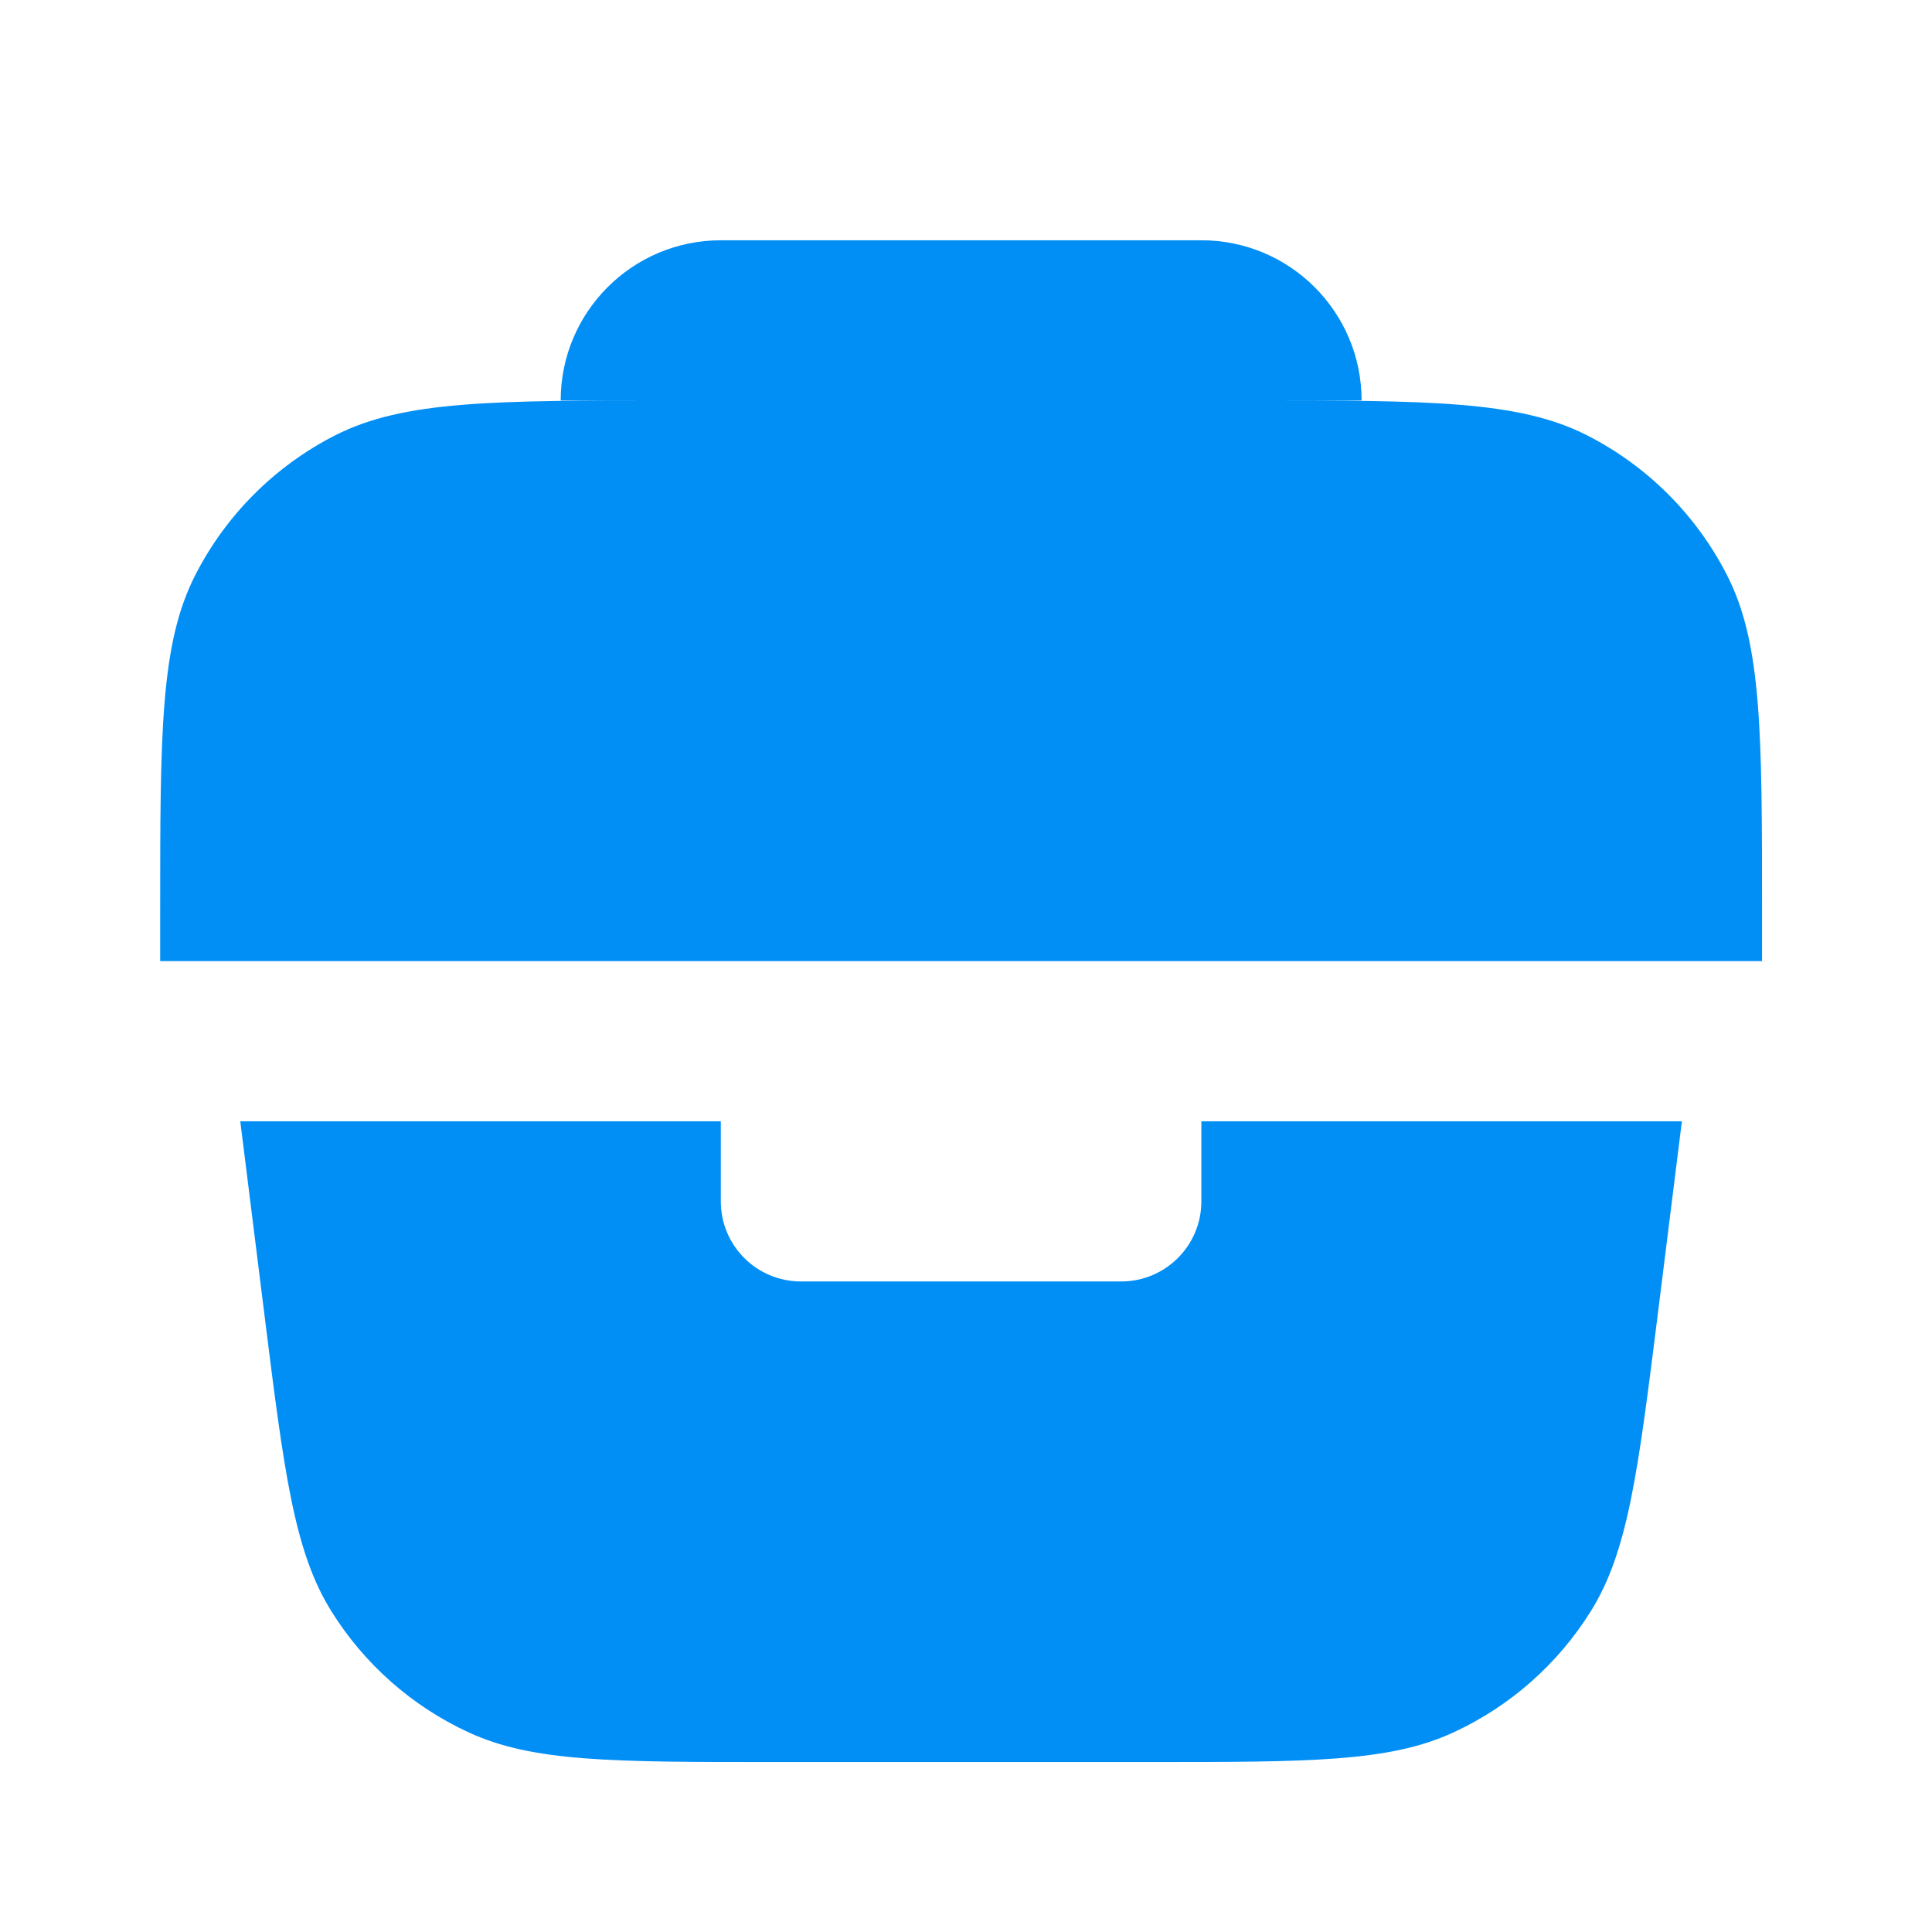
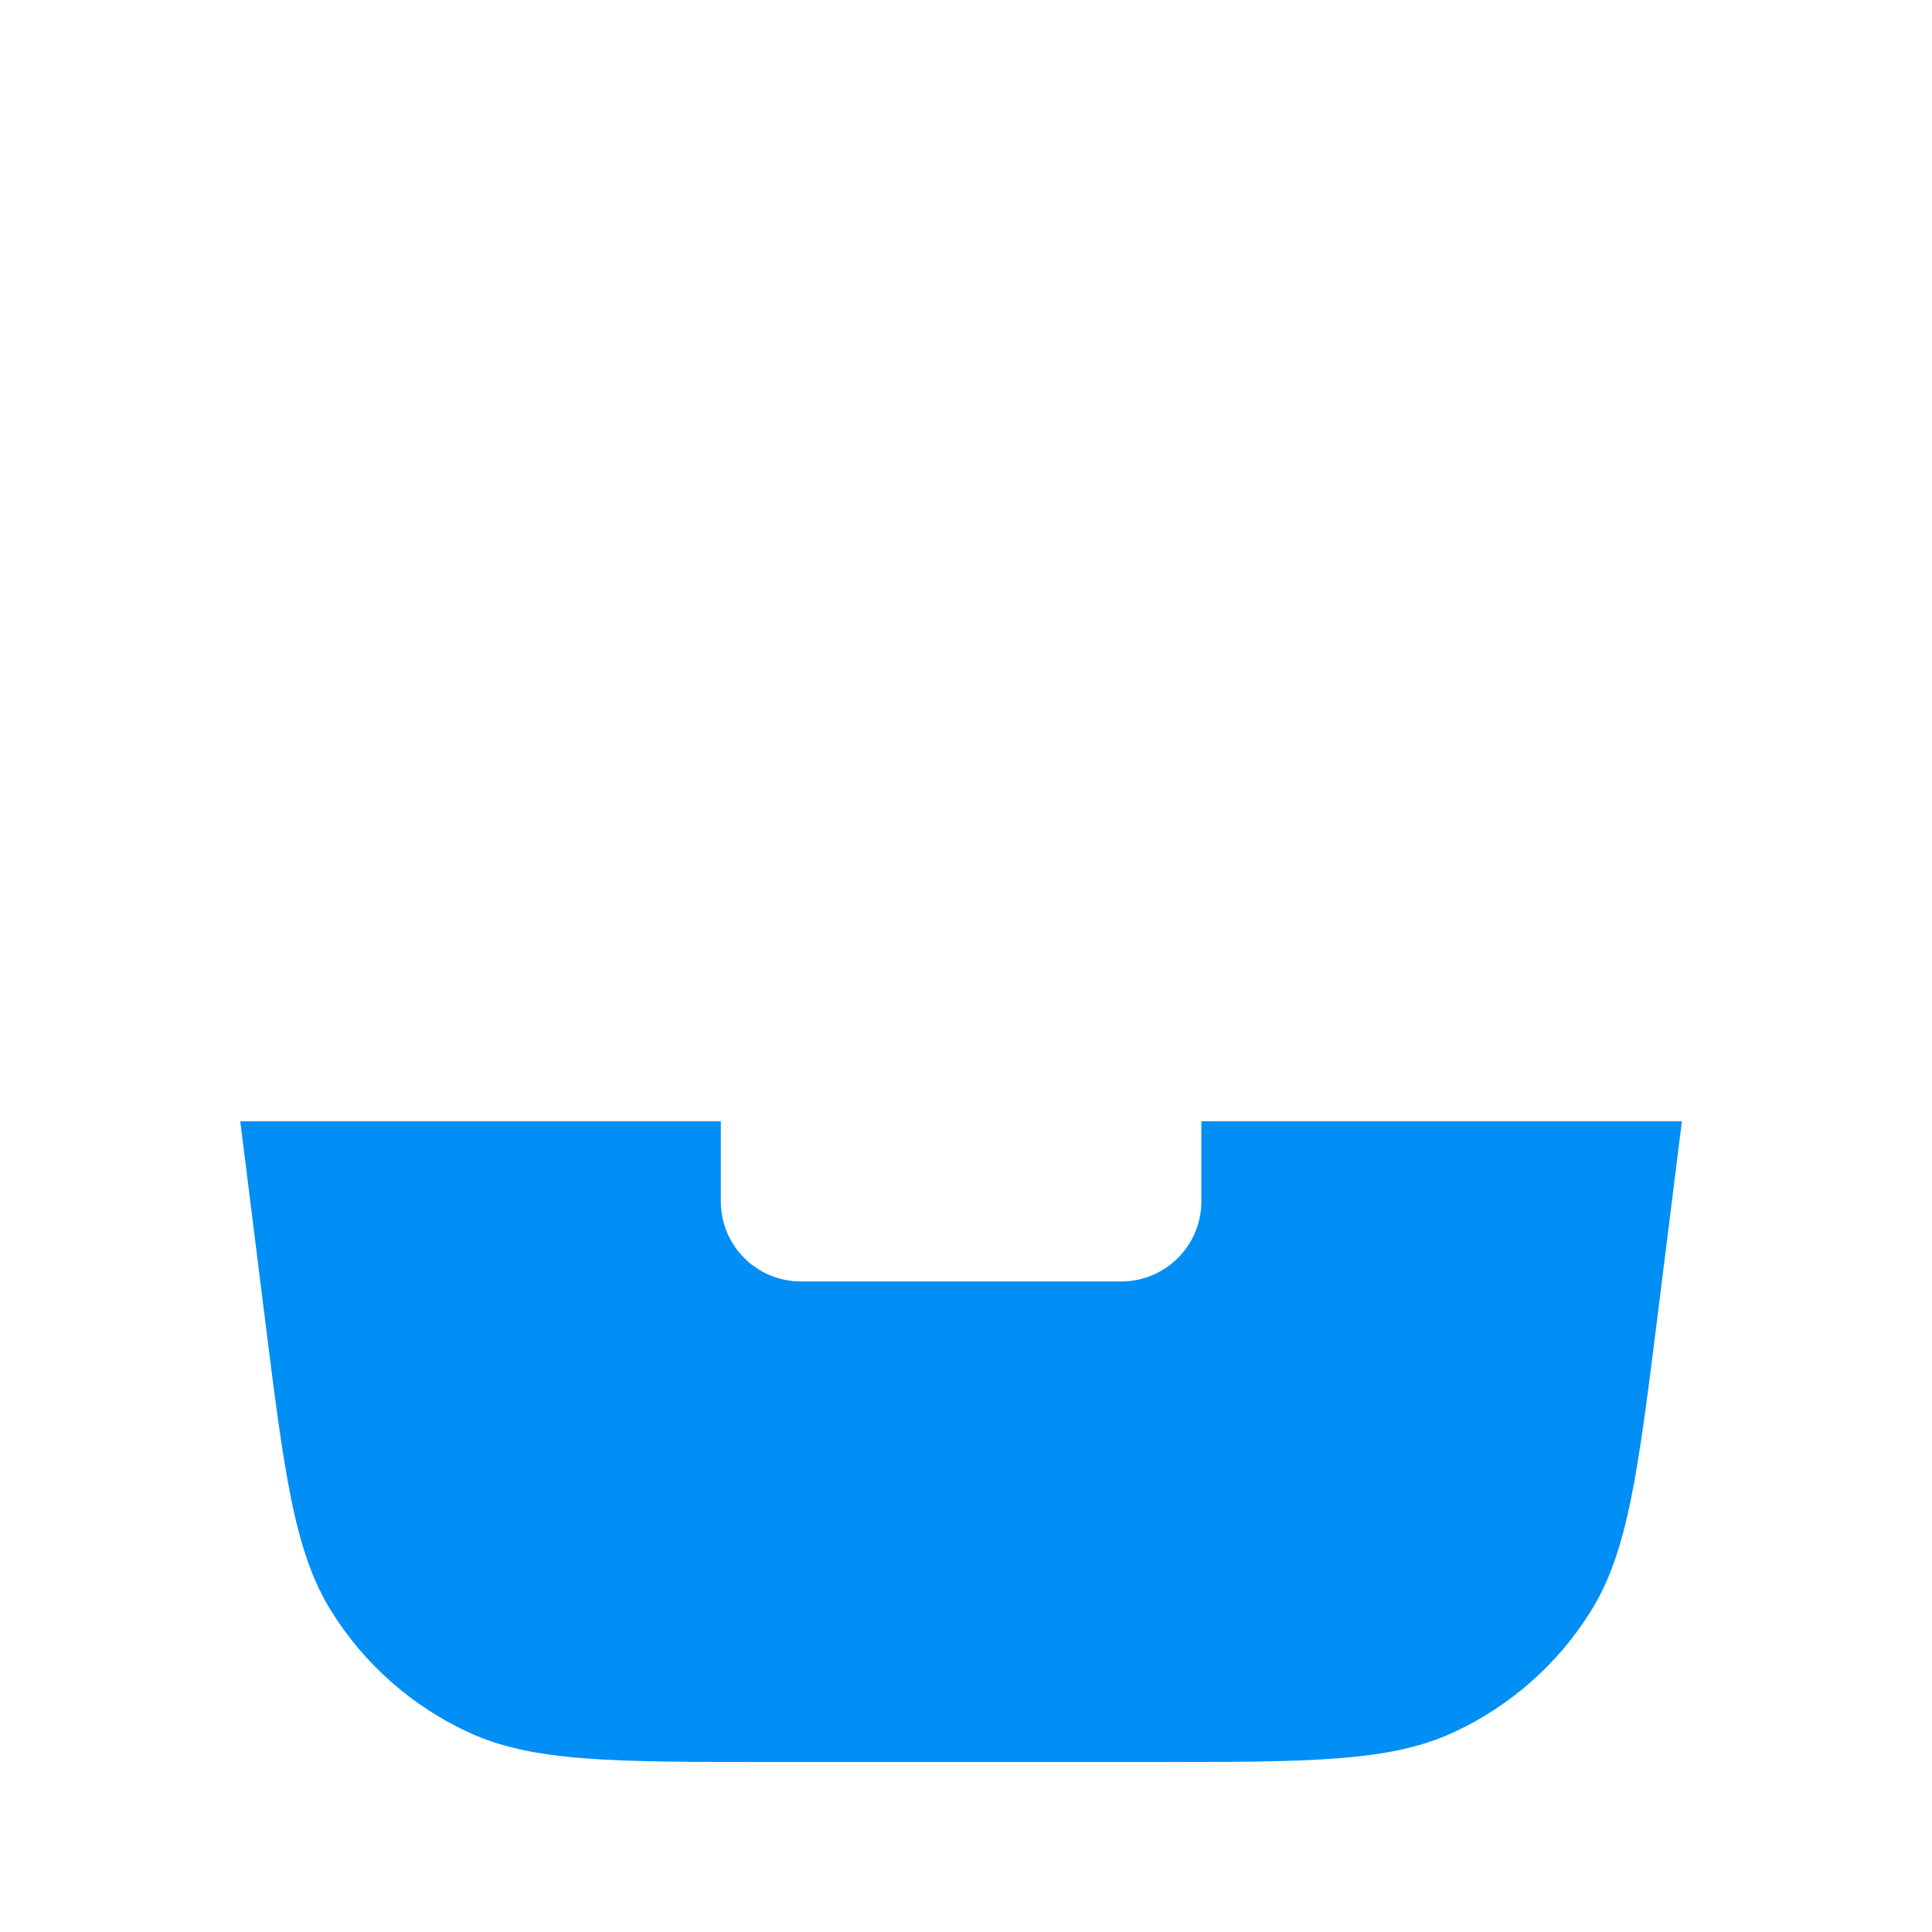
<svg xmlns="http://www.w3.org/2000/svg" width="33" height="33" viewBox="0 0 33 33" fill="none">
-   <path d="M9.577 6.84C9.577 5.329 10.802 4.104 12.313 4.104H20.521C22.032 4.104 23.257 5.329 23.257 6.84H21.342C24.406 6.84 25.939 6.84 27.109 7.436C28.139 7.961 28.976 8.798 29.501 9.828C30.097 10.998 30.097 12.531 30.097 15.595V16.416H2.736V15.595C2.736 12.531 2.736 10.998 3.333 9.828C3.857 8.798 4.695 7.961 5.724 7.436C6.895 6.84 8.427 6.84 11.492 6.84H9.577Z" fill="#018FF6" />
  <path d="M4.104 19.152H12.312V20.52C12.312 21.276 12.924 21.888 13.68 21.888H19.152C19.907 21.888 20.52 21.276 20.52 20.52V19.152H28.728L28.319 22.427C27.979 25.142 27.81 26.5 27.171 27.523C26.608 28.425 25.794 29.143 24.83 29.589C23.736 30.097 22.367 30.097 19.631 30.097H13.201C10.464 30.097 9.096 30.097 8.002 29.589C7.037 29.143 6.224 28.425 5.661 27.523C5.022 26.5 4.852 25.142 4.513 22.427L4.104 19.152Z" fill="#018FF6" />
</svg>